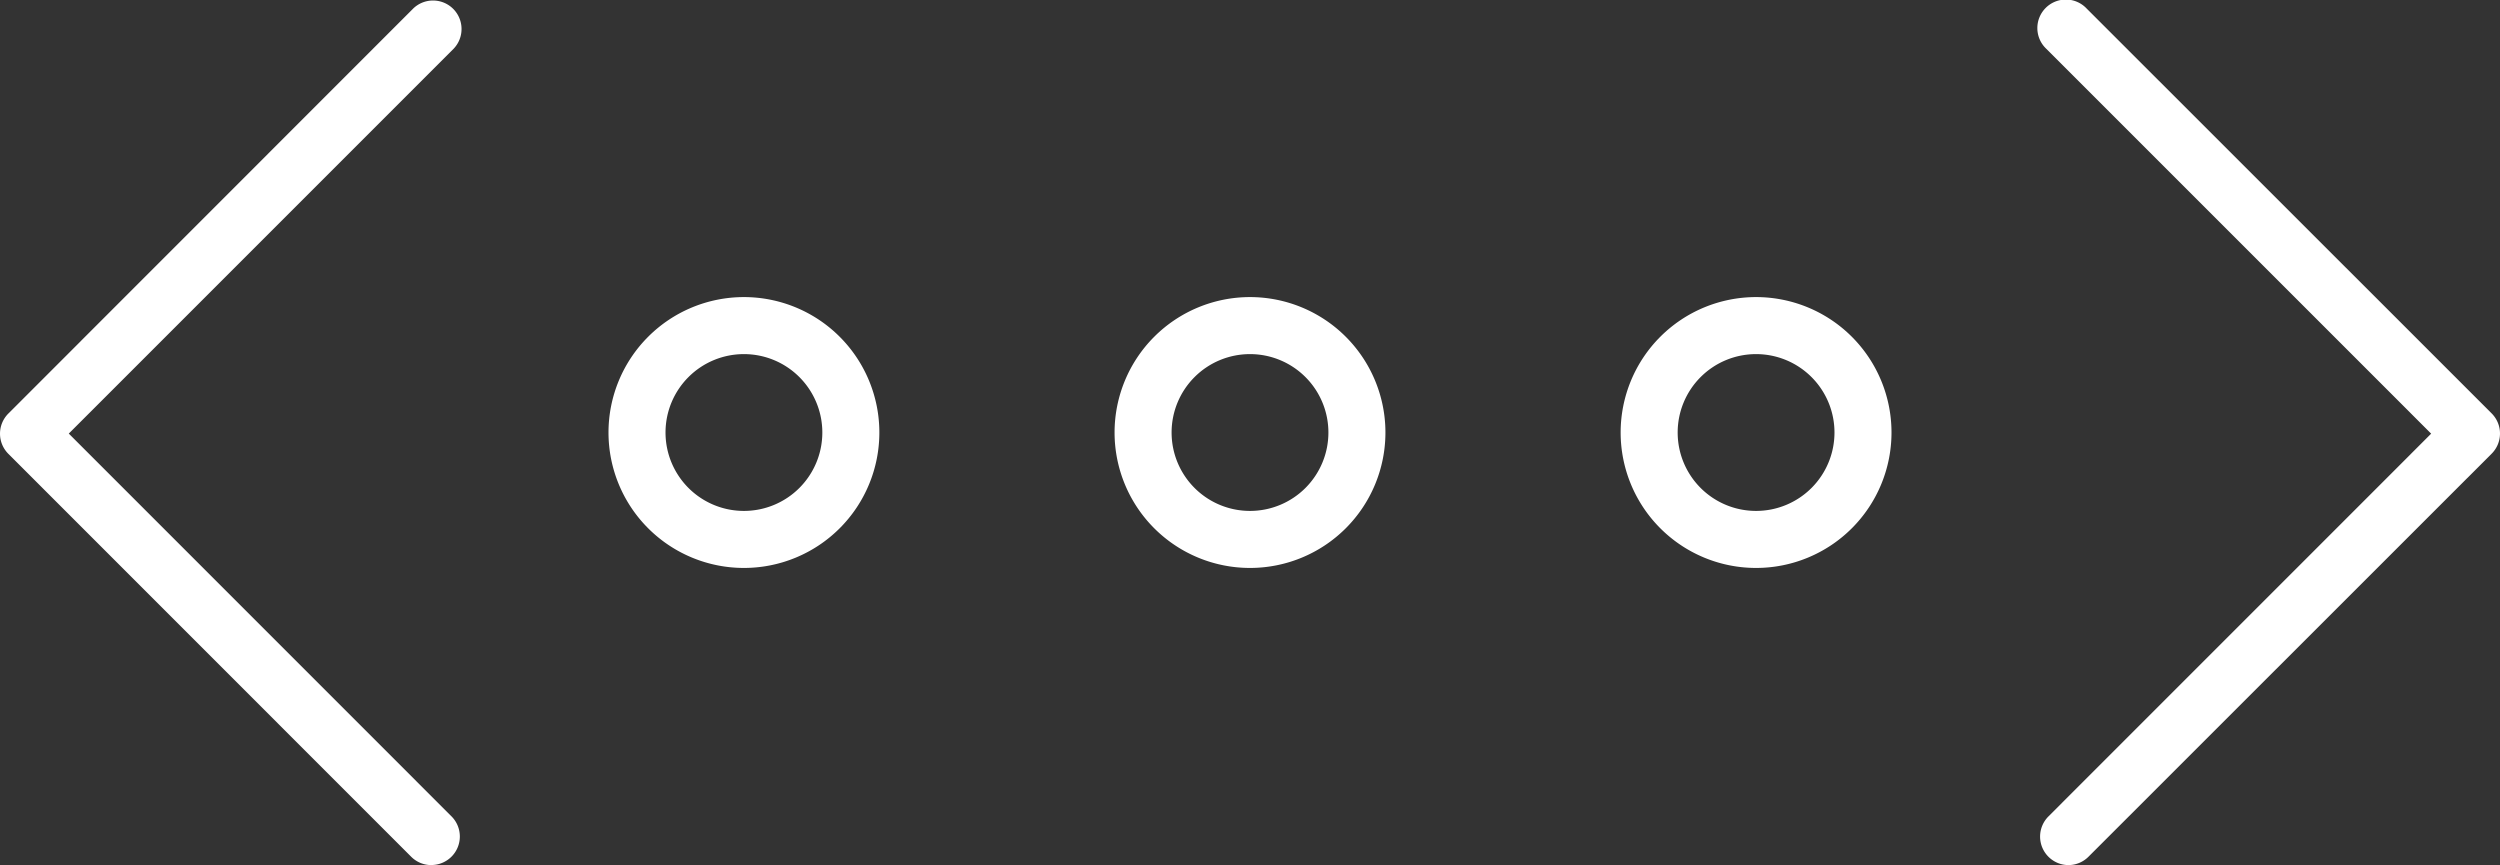
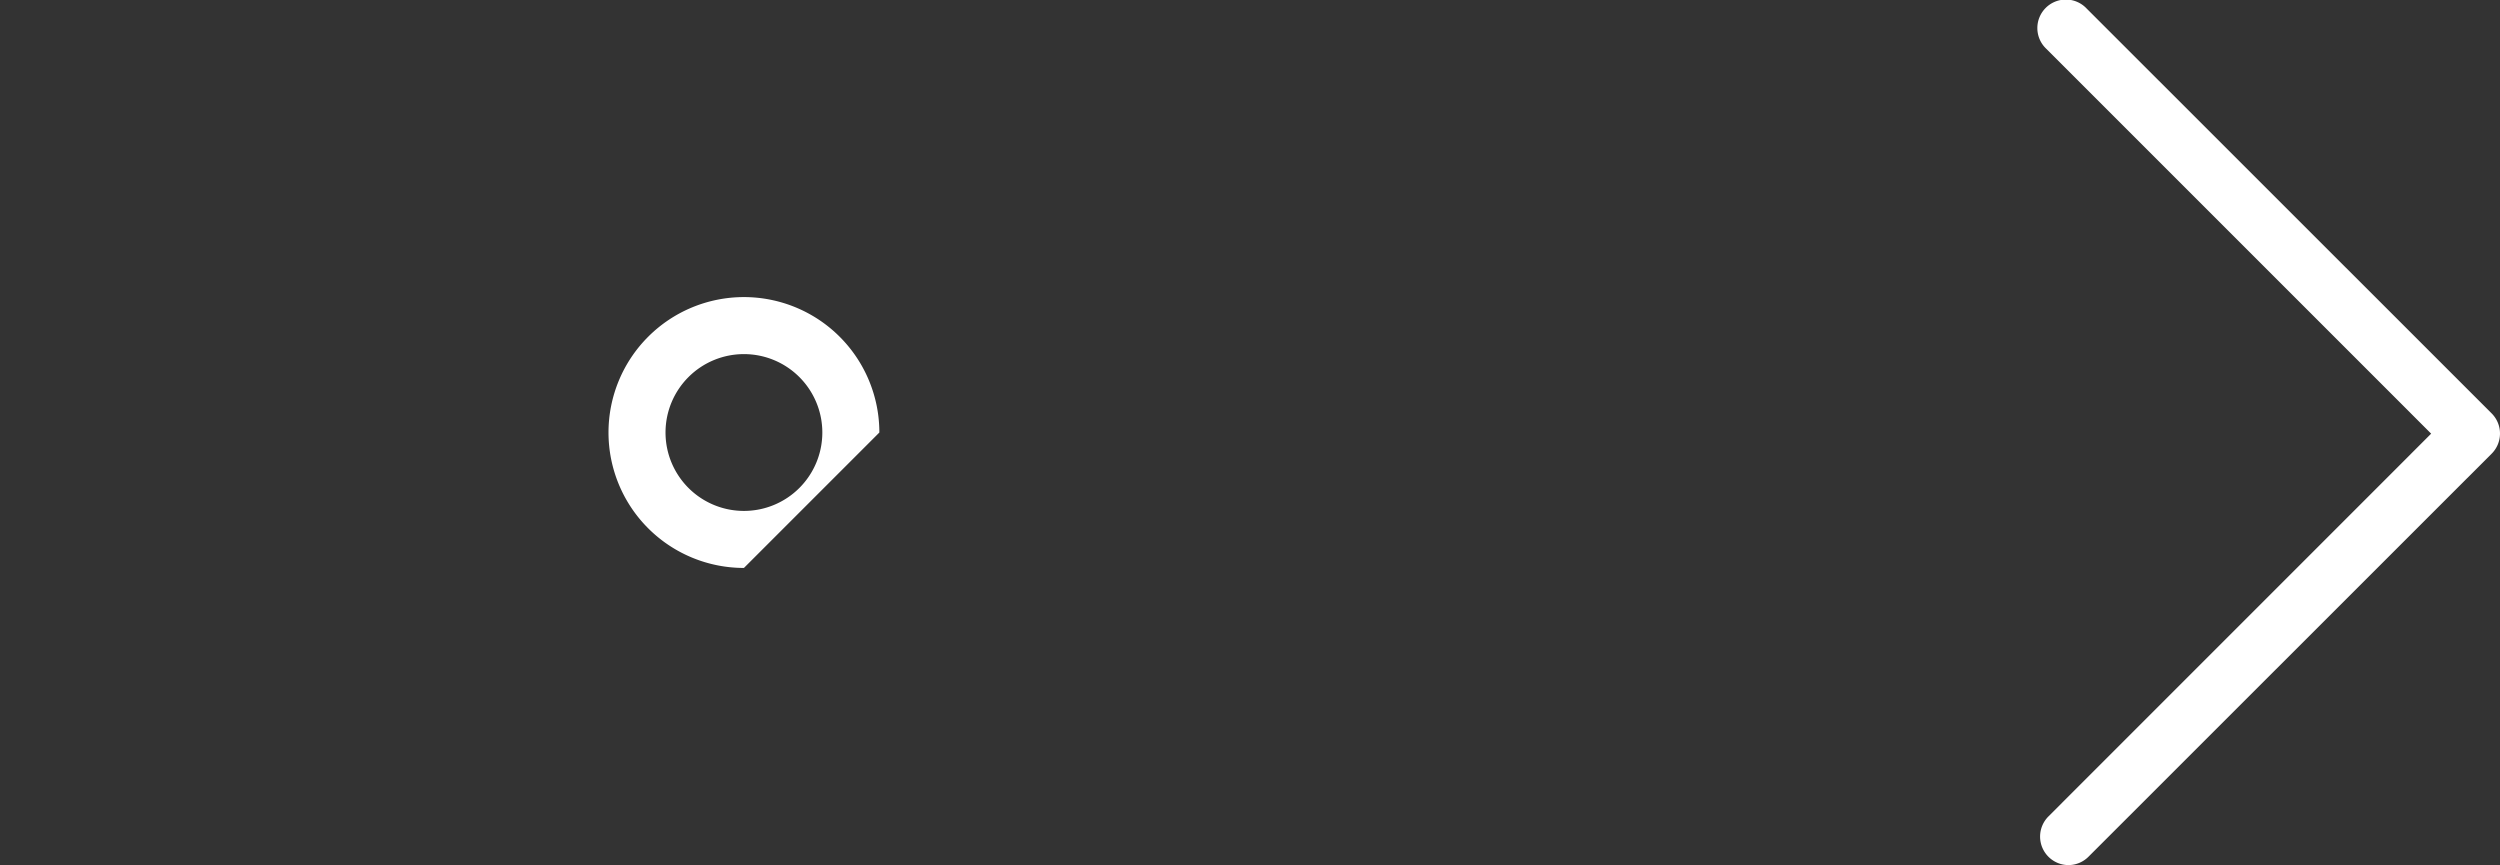
<svg xmlns="http://www.w3.org/2000/svg" viewBox="0 0 350.74 121.37">
  <rect x="0" y="0" width="350.74" height="121.37" fill="#333333" stroke="none" />
  <defs>
    <style>.cls-1{fill:#fff;}</style>
  </defs>
  <title>ethernet</title>
  <g id="Layer_2" data-name="Layer 2">
    <g id="icons">
      <path class="cls-1" d="M290.22,121.37a4,4,0,0,1-2.83-6.83l53.69-53.7-54-54a4,4,0,1,1,5.65-5.66L349.57,58a4,4,0,0,1,0,5.65L293,120.2A4,4,0,0,1,290.22,121.37Z" />
-       <path class="cls-1" d="M60.52,121.37a4,4,0,0,1-2.83-1.17L1.17,63.67a4,4,0,0,1,0-5.65L58,1.17a4,4,0,0,1,5.65,5.66l-54,54,53.69,53.7a4,4,0,0,1-2.83,6.83Z" />
-       <path class="cls-1" d="M104.37,79.68a19,19,0,1,1,19-19A19,19,0,0,1,104.37,79.68Zm0-30a11,11,0,1,0,11,11A11,11,0,0,0,104.37,49.68Z" />
-       <path class="cls-1" d="M175.37,79.68a19,19,0,1,1,19-19A19,19,0,0,1,175.37,79.68Zm0-30a11,11,0,1,0,11,11A11,11,0,0,0,175.37,49.68Z" />
-       <path class="cls-1" d="M246.37,79.68a19,19,0,1,1,19-19A19,19,0,0,1,246.37,79.68Zm0-30a11,11,0,1,0,11,11A11,11,0,0,0,246.37,49.68Z" />
+       <path class="cls-1" d="M104.37,79.68a19,19,0,1,1,19-19Zm0-30a11,11,0,1,0,11,11A11,11,0,0,0,104.37,49.68Z" />
    </g>
  </g>
</svg>